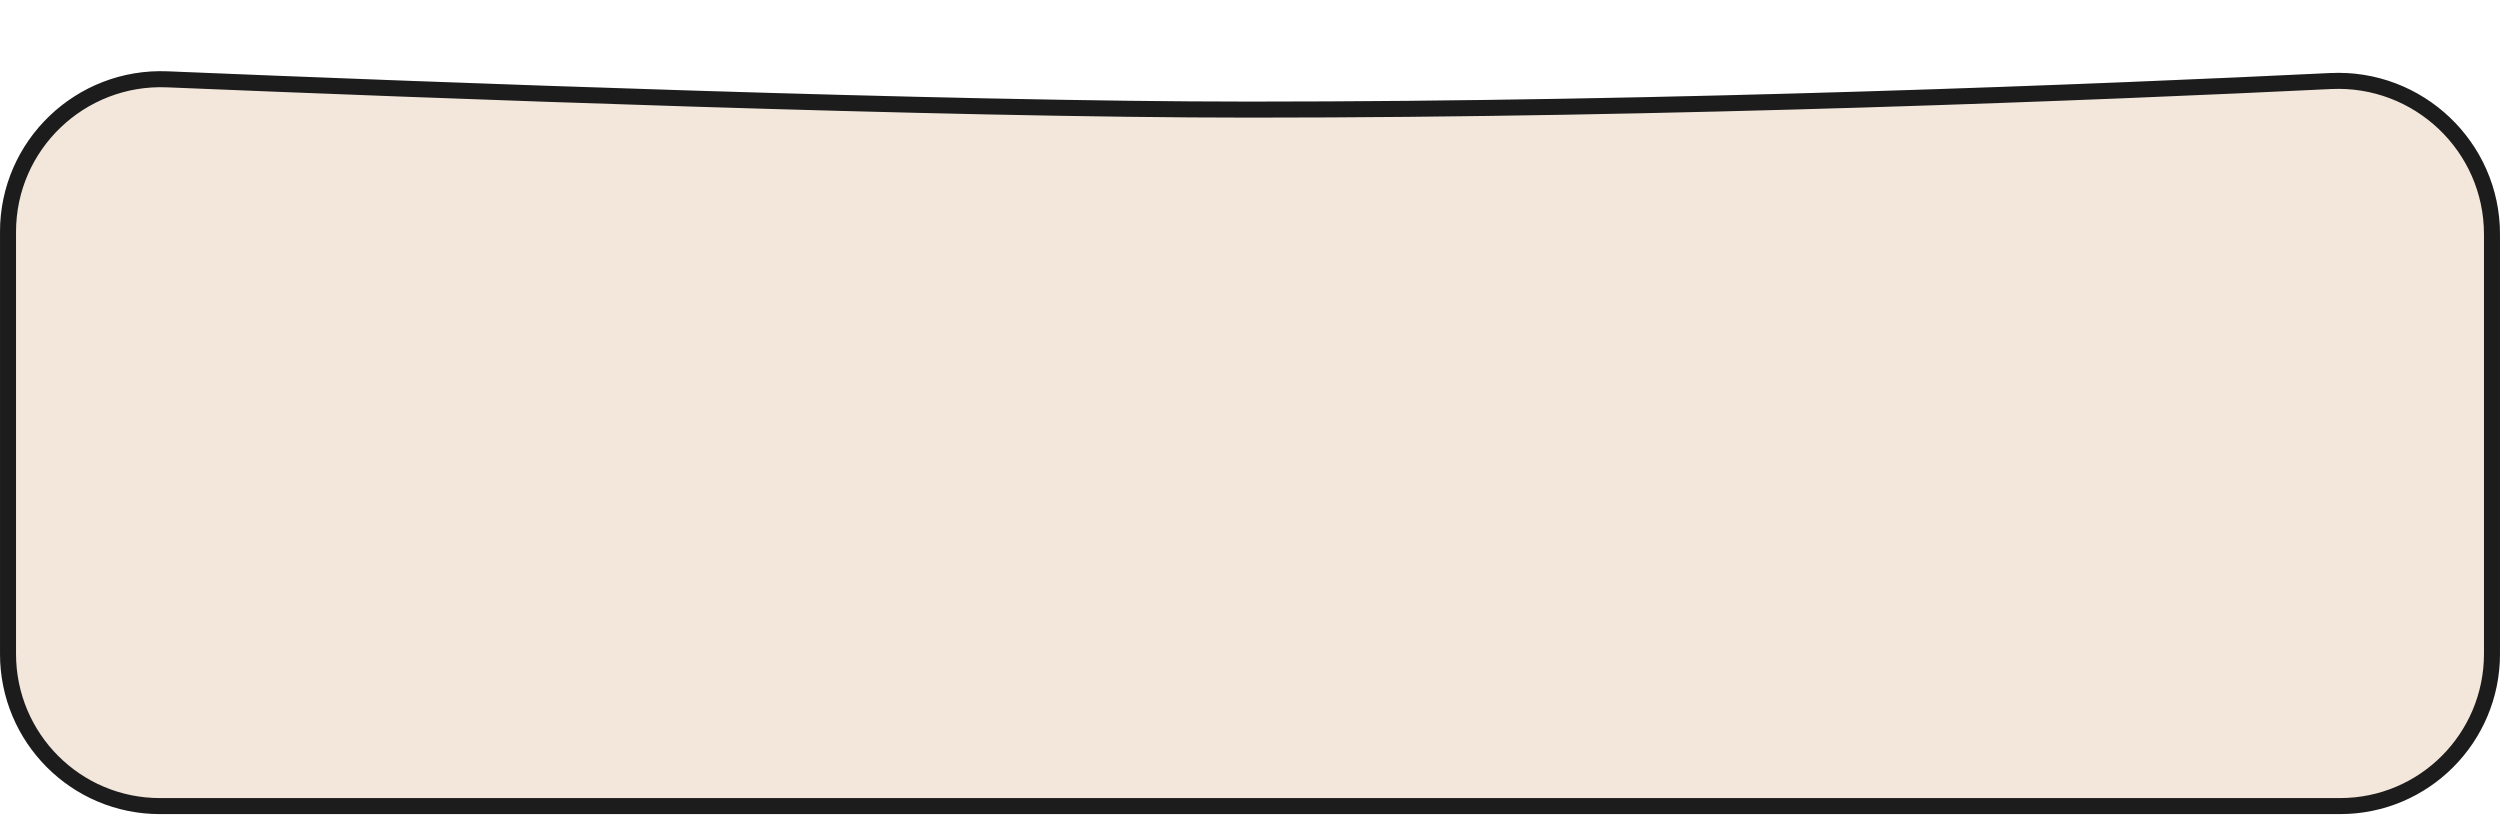
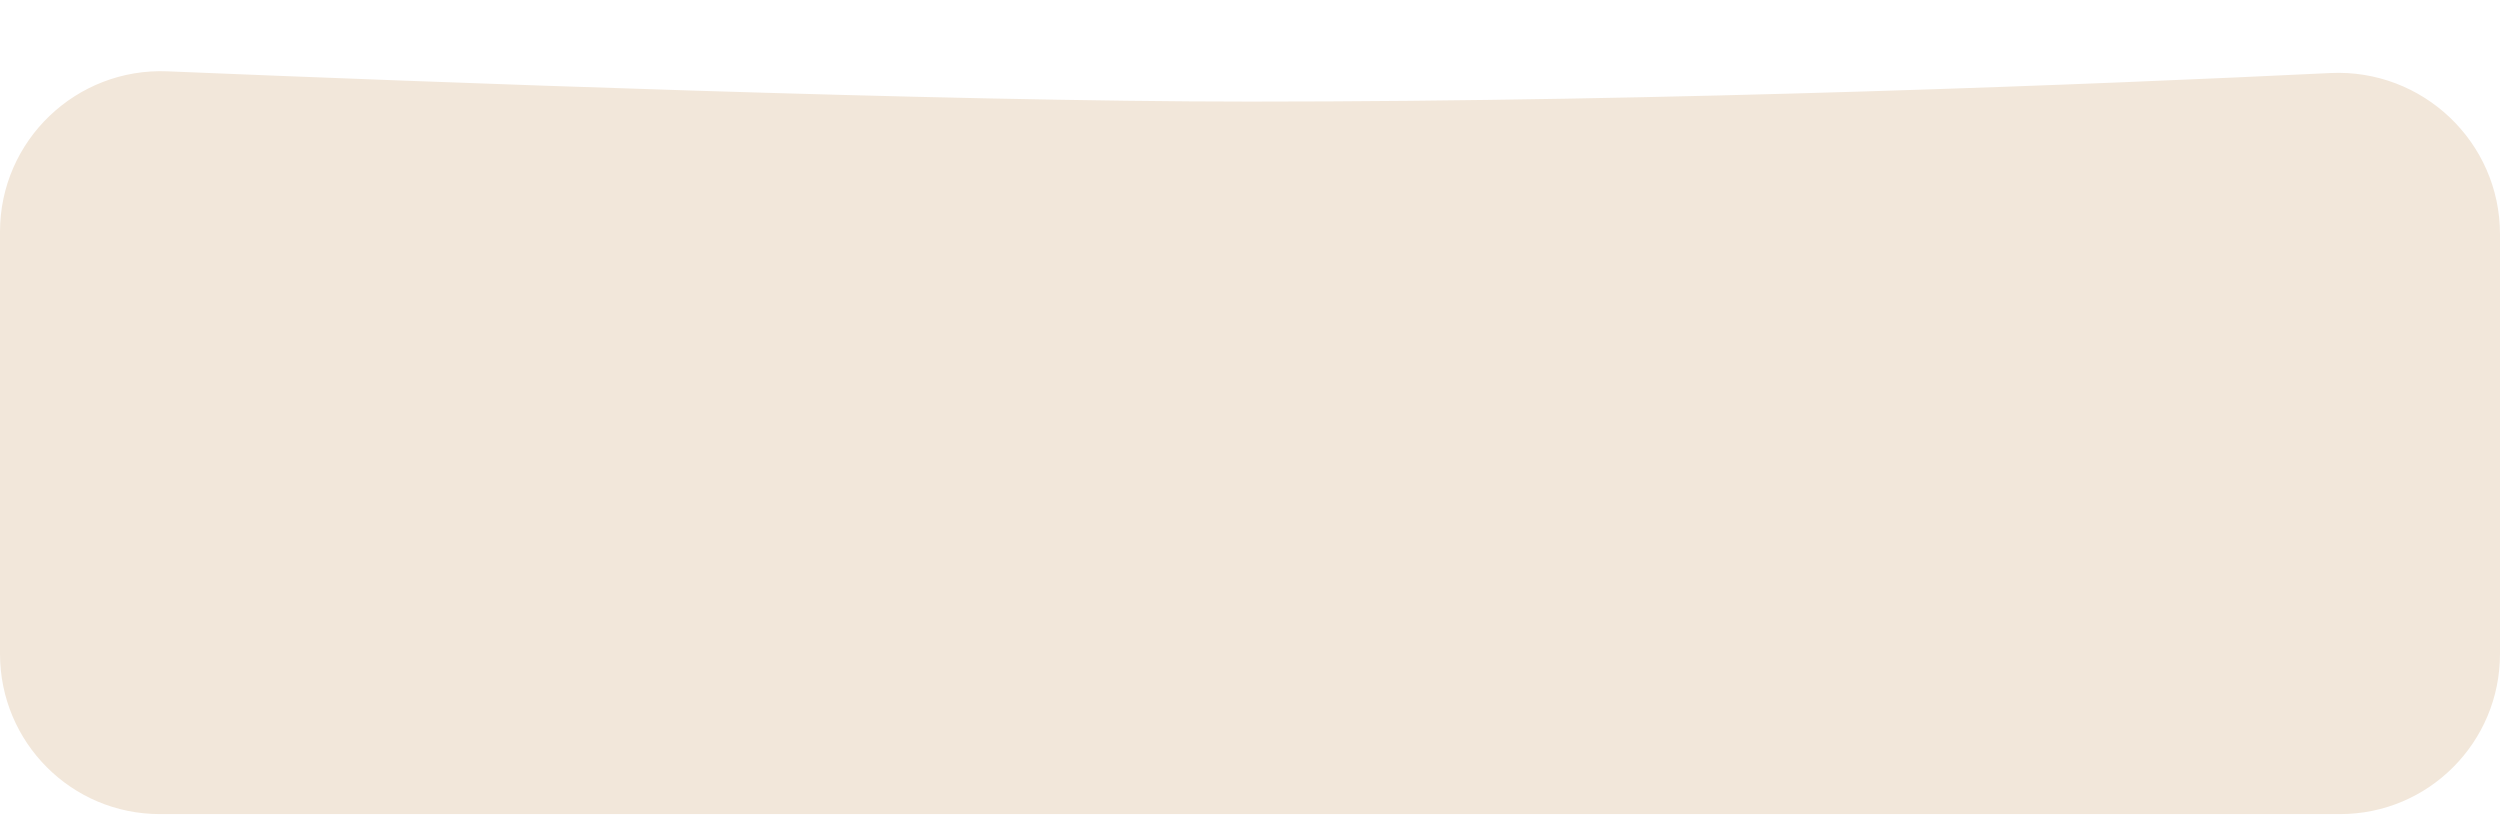
<svg xmlns="http://www.w3.org/2000/svg" width="130" height="43" viewBox="0 0 130 43" fill="none">
  <g filter="url(#filter0_d_10_346)">
    <path d="M0 8.723C0 3.971 3.967 0.179 8.715 0.376C22.377 0.942 48.931 1.95 65 1.95C87.064 1.95 109.287 1.042 121.175 0.465C125.967 0.232 130 4.048 130 8.846V30.667C130 35.269 126.285 39 121.683 39C107.968 39 80.363 39 62.593 39C51.576 39 22.66 39 8.316 39C3.713 39 0 35.269 0 30.667V8.723Z" fill="#F2E7DA" />
-     <path d="M129.583 8.846V30.667C129.583 35.04 126.054 38.583 121.683 38.583H121.602H121.521H121.44H121.359H121.277H121.195H121.112H121.03H120.947H120.863H120.78H120.696H120.611H120.527H120.442H120.357H120.271H120.186H120.1H120.013H119.927H119.84H119.752H119.665H119.577H119.489H119.4H119.312H119.223H119.134H119.044H118.954H118.864H118.774H118.683H118.592H118.501H118.409H118.317H118.225H118.133H118.04H117.947H117.854H117.761H117.667H117.573H117.479H117.384H117.289H117.194H117.099H117.003H116.908H116.811H116.715H116.618H116.521H116.424H116.327H116.229H116.131H116.033H115.935H115.836H115.737H115.638H115.539H115.439H115.339H115.239H115.139H115.038H114.937H114.836H114.735H114.633H114.531H114.429H114.327H114.224H114.122H114.019H113.916H113.812H113.708H113.605H113.5H113.396H113.292H113.187H113.082H112.977H112.871H112.765H112.659H112.553H112.447H112.341H112.234H112.127H112.02H111.912H111.805H111.697H111.589H111.481H111.372H111.264H111.155H111.046H110.937H110.827H110.718H110.608H110.498H110.388H110.277H110.167H110.056H109.945H109.834H109.722H109.611H109.499H109.387H109.275H109.163H109.05H108.938H108.825H108.712H108.599H108.485H108.372H108.258H108.144H108.03H107.916H107.802H107.687H107.572H107.457H107.342H107.227H107.112H106.996H106.881H106.765H106.649H106.532H106.416H106.3H106.183H106.066H105.949H105.832H105.715H105.597H105.48H105.362H105.244H105.126H105.008H104.89H104.771H104.653H104.534H104.415H104.296H104.177H104.057H103.938H103.818H103.699H103.579H103.459H103.339H103.219H103.098H102.978H102.857H102.737H102.616H102.495H102.374H102.253H102.131H102.01H101.888H101.766H101.645H101.523H101.401H101.279H101.156H101.034H100.912H100.789H100.666H100.544H100.421H100.298H100.175H100.051H99.928H99.805H99.681H99.558H99.434H99.31H99.186H99.062H98.938H98.814H98.69H98.565H98.441H98.317H98.192H98.067H97.942H97.818H97.693H97.568H97.443H97.317H97.192H97.067H96.942H96.816H96.691H96.565H96.439H96.313H96.188H96.062H95.936H95.81H95.684H95.558H95.431H95.305H95.179H95.052H94.926H94.799H94.673H94.546H94.419H94.293H94.166H94.039H93.912H93.785H93.658H93.531H93.404H93.277H93.15H93.023H92.896H92.768H92.641H92.514H92.386H92.259H92.131H92.004H91.876H91.749H91.621H91.494H91.366H91.238H91.111H90.983H90.855H90.727H90.6H90.472H90.344H90.216H90.088H89.96H89.832H89.704H89.577H89.449H89.321H89.193H89.065H88.937H88.809H88.681H88.553H88.425H88.297H88.169H88.041H87.913H87.785H87.657H87.529H87.401H87.273H87.145H87.017H86.889H86.761H86.633H86.505H86.377H86.249H86.121H85.993H85.865H85.738H85.61H85.482H85.354H85.226H85.099H84.971H84.843H84.716H84.588H84.46H84.333H84.205H84.078H83.95H83.823H83.695H83.568H83.441H83.313H83.186H83.059H82.932H82.805H82.678H82.55H82.424H82.297H82.17H82.043H81.916H81.789H81.663H81.536H81.409H81.283H81.156H81.03H80.904H80.777H80.651H80.525H80.399H80.273H80.147H80.021H79.895H79.769H79.643H79.518H79.392H79.267H79.141H79.016H78.891H78.765H78.64H78.515H78.39H78.265H78.141H78.016H77.891H77.767H77.642H77.518H77.394H77.269H77.145H77.021H76.897H76.773H76.65H76.526H76.403H76.279H76.156H76.032H75.909H75.786H75.663H75.54H75.418H75.295H75.173H75.05H74.928H74.806H74.684H74.562H74.44H74.318H74.196H74.075H73.954H73.832H73.711H73.59H73.469H73.348H73.228H73.107H72.987H72.867H72.746H72.626H72.506H72.387H72.267H72.147H72.028H71.909H71.79H71.671H71.552H71.433H71.315H71.197H71.078H70.96H70.842H70.725H70.607H70.489H70.372H70.255H70.138H70.021H69.904H69.787H69.671H69.555H69.439H69.323H69.207H69.091H68.976H68.861H68.745H68.63H68.516H68.401H68.286H68.172H68.058H67.944H67.83H67.717H67.603H67.49H67.377H67.264H67.151H67.039H66.926H66.814H66.702H66.59H66.479H66.367H66.256H66.145H66.034H65.923H65.813H65.702H65.592H65.482H65.373H65.263H65.154H65.045H64.936H64.827H64.719H64.61H64.502H64.394H64.287H64.179H64.072H63.965H63.858H63.751H63.645H63.539H63.433H63.327H63.221H63.116H63.011H62.906H62.801H62.697H62.593H62.528H62.463H62.397H62.331H62.265H62.198H62.131H62.063H61.995H61.927H61.858H61.789H61.719H61.649H61.579H61.508H61.437H61.366H61.294H61.222H61.149H61.076H61.002H60.929H60.855H60.78H60.705H60.63H60.554H60.478H60.402H60.325H60.248H60.171H60.093H60.015H59.936H59.857H59.778H59.698H59.618H59.538H59.457H59.376H59.295H59.213H59.131H59.049H58.966H58.883H58.8H58.716H58.632H58.548H58.463H58.378H58.292H58.207H58.121H58.034H57.948H57.861H57.773H57.686H57.598H57.51H57.421H57.332H57.243H57.153H57.063H56.973H56.883H56.792H56.701H56.61H56.518H56.426H56.334H56.241H56.149H56.056H55.962H55.868H55.774H55.68H55.586H55.491H55.396H55.3H55.205H55.108H55.012H54.916H54.819H54.722H54.625H54.527H54.429H54.331H54.233H54.134H54.035H53.936H53.836H53.737H53.637H53.537H53.436H53.335H53.234H53.133H53.032H52.93H52.828H52.726H52.623H52.521H52.418H52.315H52.212H52.108H52.004H51.9H51.796H51.691H51.586H51.481H51.376H51.271H51.165H51.059H50.953H50.847H50.74H50.633H50.527H50.419H50.312H50.204H50.097H49.989H49.88H49.772H49.663H49.555H49.446H49.337H49.227H49.118H49.008H48.898H48.788H48.677H48.567H48.456H48.345H48.234H48.123H48.011H47.9H47.788H47.676H47.564H47.452H47.339H47.227H47.114H47.001H46.888H46.774H46.661H46.547H46.434H46.319H46.205H46.091H45.977H45.862H45.748H45.633H45.518H45.403H45.287H45.172H45.056H44.941H44.825H44.709H44.593H44.476H44.36H44.243H44.127H44.01H43.893H43.776H43.659H43.542H43.424H43.307H43.189H43.071H42.953H42.836H42.717H42.599H42.481H42.362H42.244H42.125H42.007H41.888H41.769H41.65H41.531H41.411H41.292H41.173H41.053H40.934H40.814H40.694H40.574H40.454H40.334H40.214H40.094H39.974H39.853H39.733H39.612H39.492H39.371H39.251H39.13H39.009H38.888H38.767H38.646H38.525H38.404H38.282H38.161H38.04H37.919H37.797H37.676H37.554H37.432H37.311H37.189H37.068H36.946H36.824H36.702H36.58H36.458H36.336H36.214H36.092H35.97H35.848H35.726H35.604H35.482H35.36H35.237H35.115H34.993H34.871H34.748H34.626H34.504H34.381H34.259H34.137H34.014H33.892H33.77H33.647H33.525H33.403H33.28H33.158H33.035H32.913H32.791H32.669H32.546H32.424H32.302H32.179H32.057H31.935H31.812H31.69H31.568H31.446H31.324H31.202H31.08H30.957H30.835H30.713H30.591H30.47H30.348H30.226H30.104H29.982H29.86H29.739H29.617H29.495H29.374H29.252H29.131H29.009H28.888H28.767H28.646H28.524H28.403H28.282H28.161H28.04H27.919H27.799H27.678H27.557H27.437H27.316H27.196H27.075H26.955H26.835H26.715H26.595H26.474H26.355H26.235H26.115H25.995H25.876H25.756H25.637H25.518H25.399H25.279H25.16H25.042H24.923H24.804H24.686H24.567H24.449H24.331H24.212H24.094H23.976H23.859H23.741H23.623H23.506H23.389H23.271H23.154H23.037H22.921H22.804H22.687H22.571H22.454H22.338H22.222H22.106H21.991H21.875H21.759H21.644H21.529H21.414H21.299H21.184H21.069H20.955H20.841H20.727H20.612H20.499H20.385H20.271H20.158H20.045H19.932H19.819H19.706H19.593H19.481H19.369H19.257H19.145H19.033H18.922H18.811H18.699H18.588H18.478H18.367H18.256H18.146H18.036H17.926H17.817H17.707H17.598H17.489H17.38H17.271H17.163H17.055H16.946H16.838H16.731H16.623H16.516H16.409H16.302H16.196H16.089H15.983H15.877H15.771H15.666H15.56H15.455H15.351H15.246H15.141H15.037H14.933H14.83H14.726H14.623H14.52H14.417H14.315H14.212H14.11H14.008H13.907H13.805H13.704H13.604H13.503H13.403H13.303H13.203H13.103H13.004H12.905H12.806H12.707H12.609H12.511H12.414H12.316H12.219H12.122H12.025H11.929H11.833H11.737H11.642H11.546H11.451H11.357H11.262H11.168H11.074H10.981H10.887H10.794H10.702H10.609H10.517H10.426H10.334H10.243H10.152H10.061H9.971H9.881H9.792H9.702H9.613H9.524H9.436H9.348H9.26H9.173H9.085H8.999H8.912H8.826H8.74H8.655H8.569H8.484H8.4H8.316C3.945 38.583 0.417 35.04 0.417 30.667V8.723C0.417 4.209 4.186 0.605 8.698 0.792C22.358 1.359 48.921 2.367 65 2.367C87.073 2.367 109.305 1.458 121.196 0.881C125.752 0.66 129.583 4.288 129.583 8.846Z" stroke="#1C1C1D" stroke-width="0.833" />
  </g>
  <defs>
    <filter id="filter0_d_10_346" x="0" y="0.368" width="130" height="41.965" filterUnits="userSpaceOnUse" color-interpolation-filters="sRGB">
      <feFlood flood-opacity="0" result="BackgroundImageFix" />
      <feColorMatrix in="SourceAlpha" type="matrix" values="0 0 0 0 0 0 0 0 0 0 0 0 0 0 0 0 0 0 127 0" result="hardAlpha" />
      <feOffset dy="3.333" />
      <feColorMatrix type="matrix" values="0 0 0 0 0.125 0 0 0 0 0.125 0 0 0 0 0.125 0 0 0 1 0" />
      <feBlend mode="normal" in2="BackgroundImageFix" result="effect1_dropShadow_10_346" />
      <feBlend mode="normal" in="SourceGraphic" in2="effect1_dropShadow_10_346" result="shape" />
    </filter>
  </defs>
</svg>